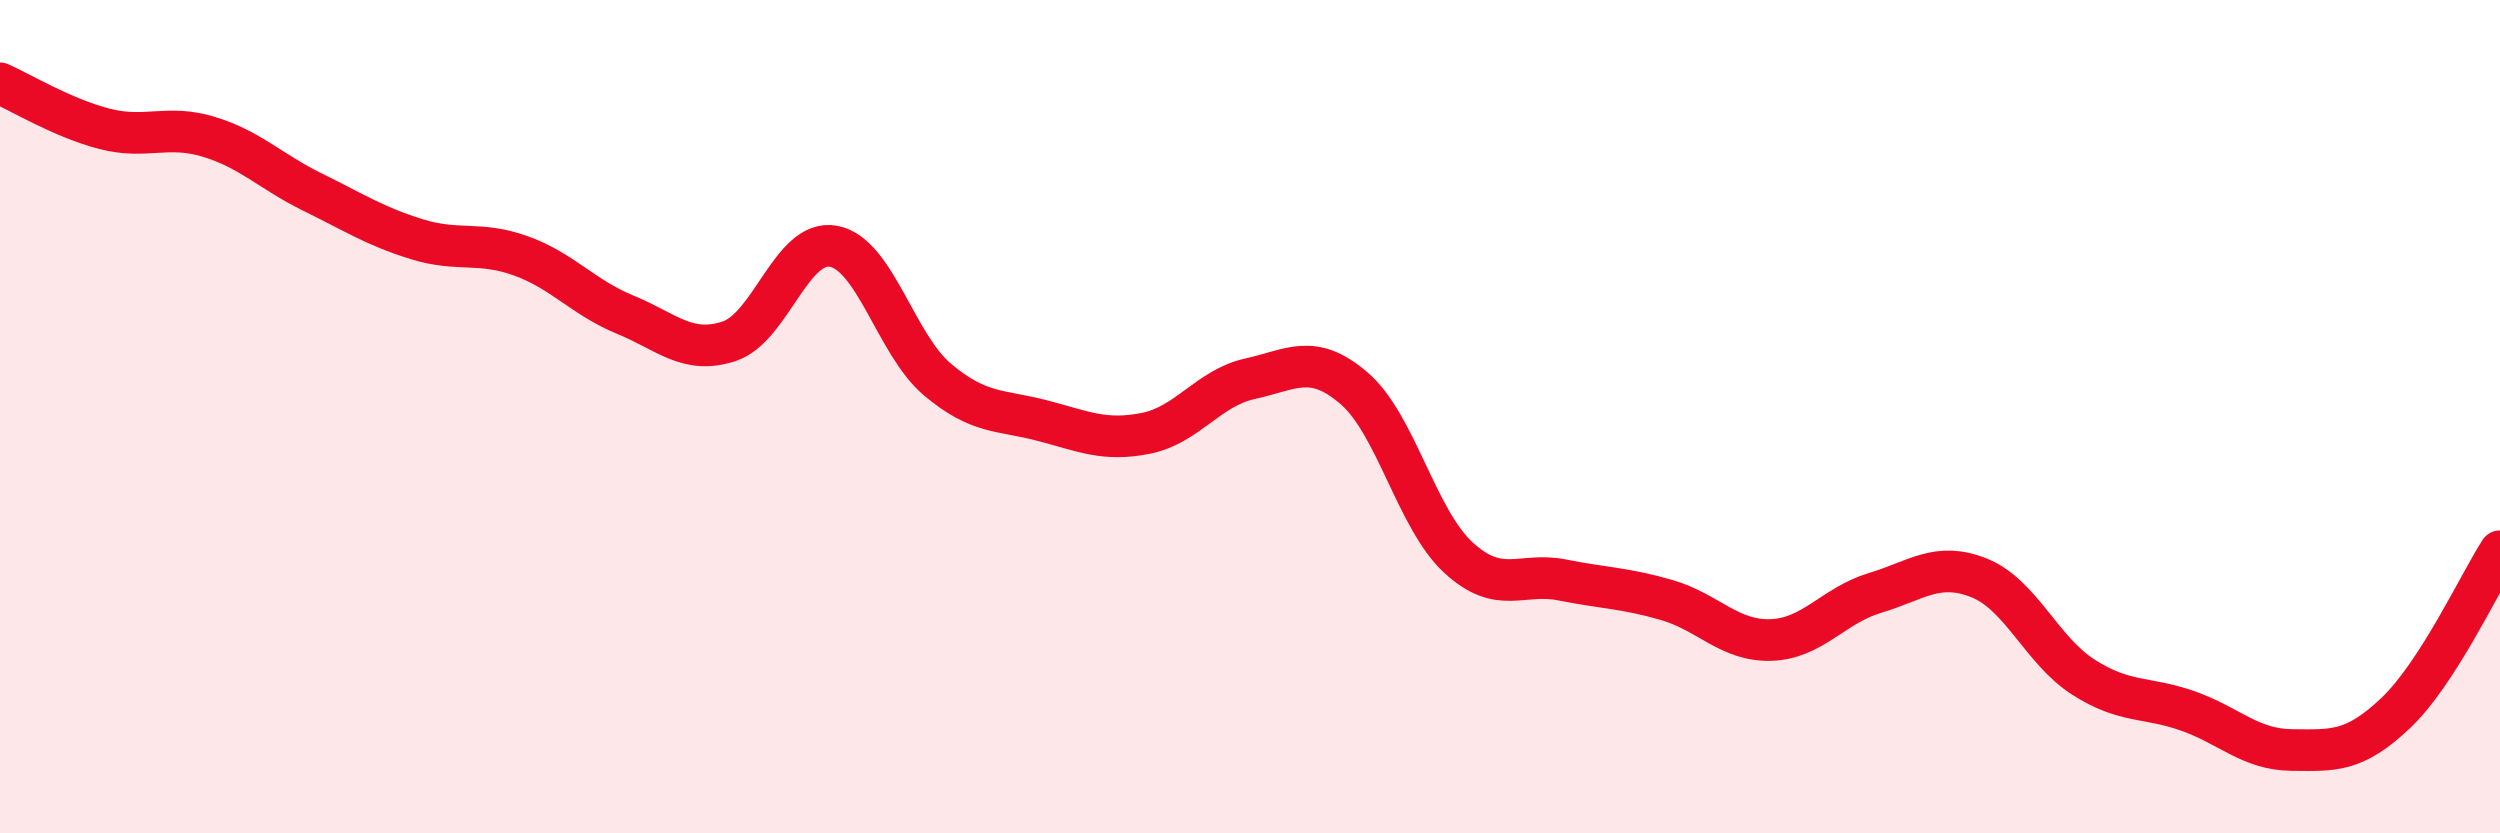
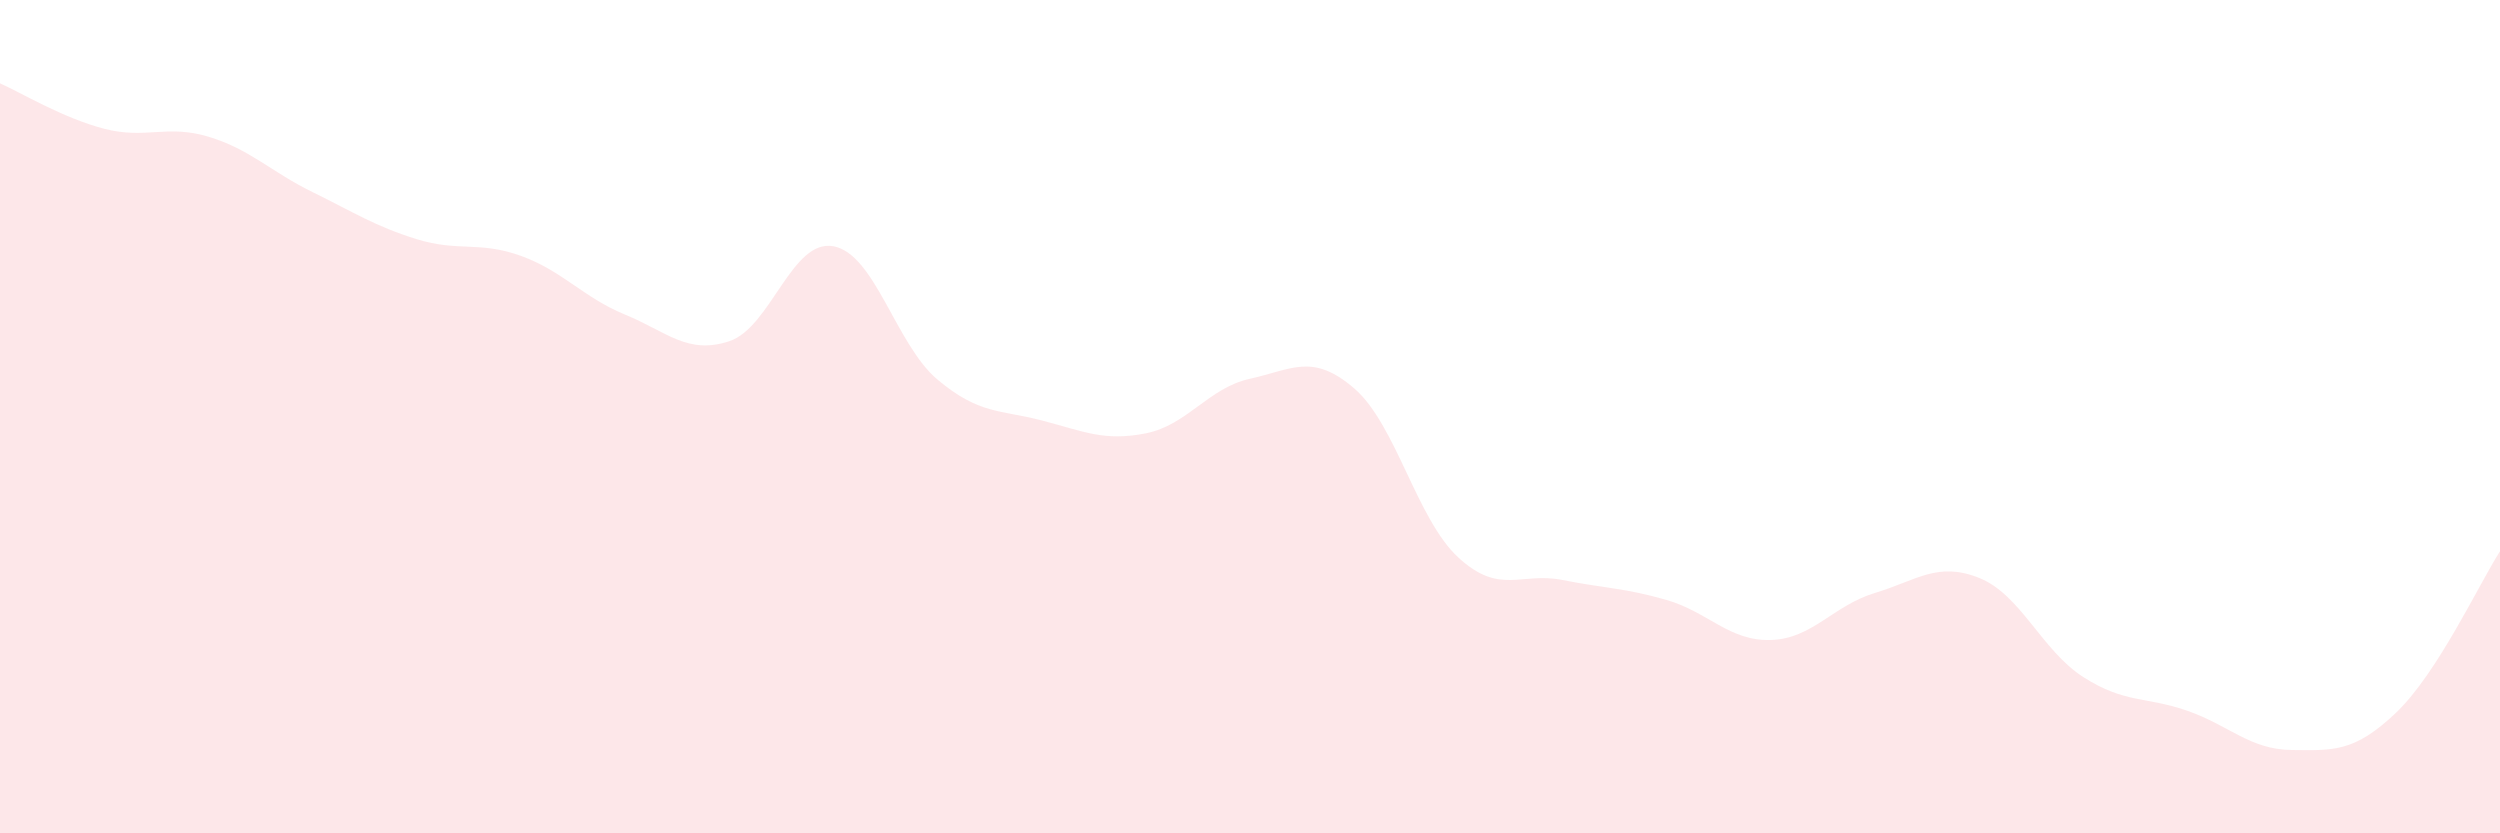
<svg xmlns="http://www.w3.org/2000/svg" width="60" height="20" viewBox="0 0 60 20">
  <path d="M 0,2 C 0.5,2.22 1.5,2.83 2.5,3.09 C 3.5,3.35 4,2.98 5,3.28 C 6,3.58 6.5,4.12 7.5,4.61 C 8.5,5.1 9,5.43 10,5.74 C 11,6.05 11.5,5.78 12.5,6.14 C 13.5,6.5 14,7.14 15,7.55 C 16,7.96 16.5,8.52 17.5,8.19 C 18.5,7.86 19,5.73 20,5.91 C 21,6.09 21.5,8.27 22.5,9.11 C 23.5,9.95 24,9.83 25,10.09 C 26,10.35 26.5,10.6 27.5,10.4 C 28.5,10.2 29,9.31 30,9.09 C 31,8.87 31.5,8.46 32.5,9.32 C 33.5,10.18 34,12.46 35,13.38 C 36,14.3 36.5,13.72 37.5,13.92 C 38.5,14.12 39,14.11 40,14.4 C 41,14.69 41.5,15.39 42.5,15.36 C 43.5,15.33 44,14.53 45,14.23 C 46,13.93 46.5,13.47 47.5,13.87 C 48.5,14.27 49,15.61 50,16.25 C 51,16.89 51.5,16.71 52.5,17.06 C 53.5,17.41 54,17.99 55,18 C 56,18.01 56.5,18.06 57.5,17.11 C 58.5,16.16 59.5,14.01 60,13.23L60 20L0 20Z" fill="#EB0A25" opacity="0.1" stroke-linecap="round" stroke-linejoin="round" />
-   <path d="M 0,2 C 0.5,2.22 1.5,2.83 2.5,3.09 C 3.5,3.35 4,2.98 5,3.28 C 6,3.58 6.5,4.12 7.5,4.61 C 8.5,5.1 9,5.43 10,5.74 C 11,6.05 11.5,5.78 12.5,6.14 C 13.5,6.5 14,7.14 15,7.55 C 16,7.96 16.5,8.52 17.5,8.19 C 18.5,7.86 19,5.73 20,5.91 C 21,6.09 21.5,8.27 22.5,9.11 C 23.5,9.95 24,9.83 25,10.09 C 26,10.35 26.5,10.6 27.5,10.4 C 28.5,10.2 29,9.31 30,9.09 C 31,8.87 31.5,8.46 32.5,9.32 C 33.5,10.18 34,12.46 35,13.38 C 36,14.3 36.5,13.72 37.5,13.92 C 38.5,14.12 39,14.11 40,14.4 C 41,14.69 41.5,15.39 42.5,15.36 C 43.5,15.33 44,14.53 45,14.23 C 46,13.93 46.5,13.47 47.5,13.87 C 48.5,14.27 49,15.61 50,16.25 C 51,16.89 51.5,16.71 52.5,17.06 C 53.5,17.41 54,17.99 55,18 C 56,18.01 56.5,18.06 57.5,17.11 C 58.5,16.16 59.5,14.01 60,13.23" stroke="#EB0A25" stroke-width="1" fill="none" stroke-linecap="round" stroke-linejoin="round" />
</svg>